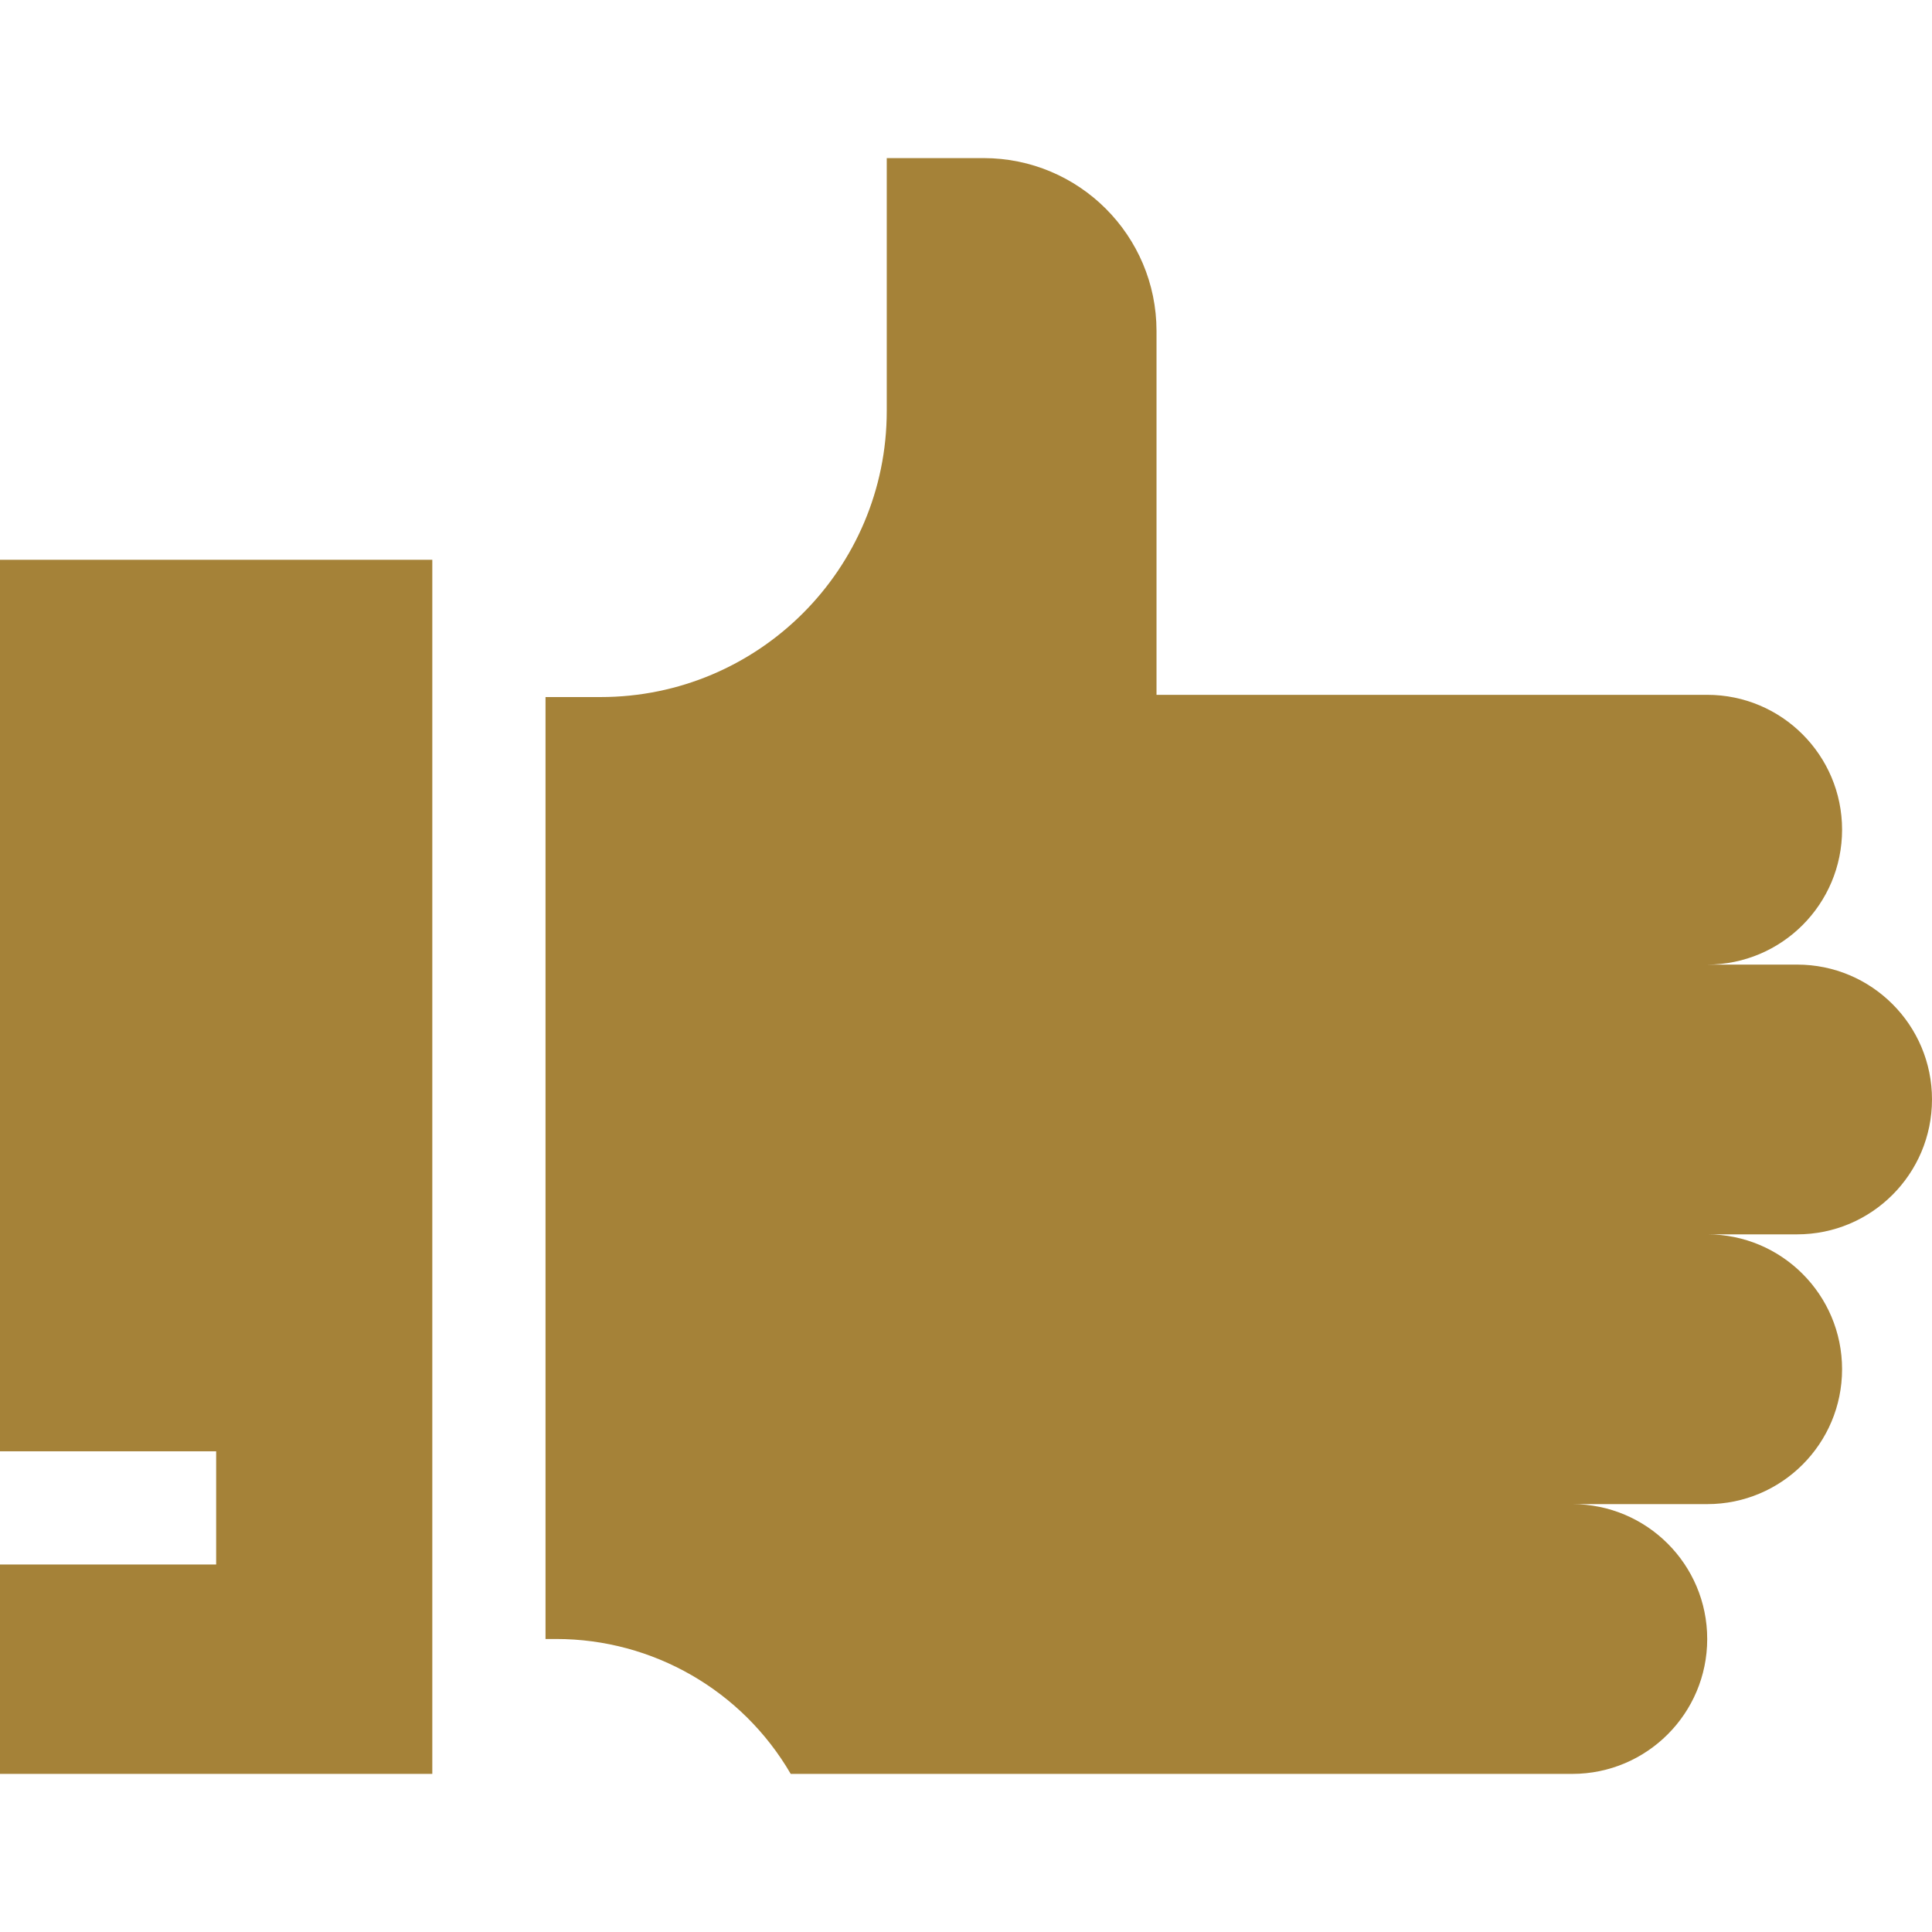
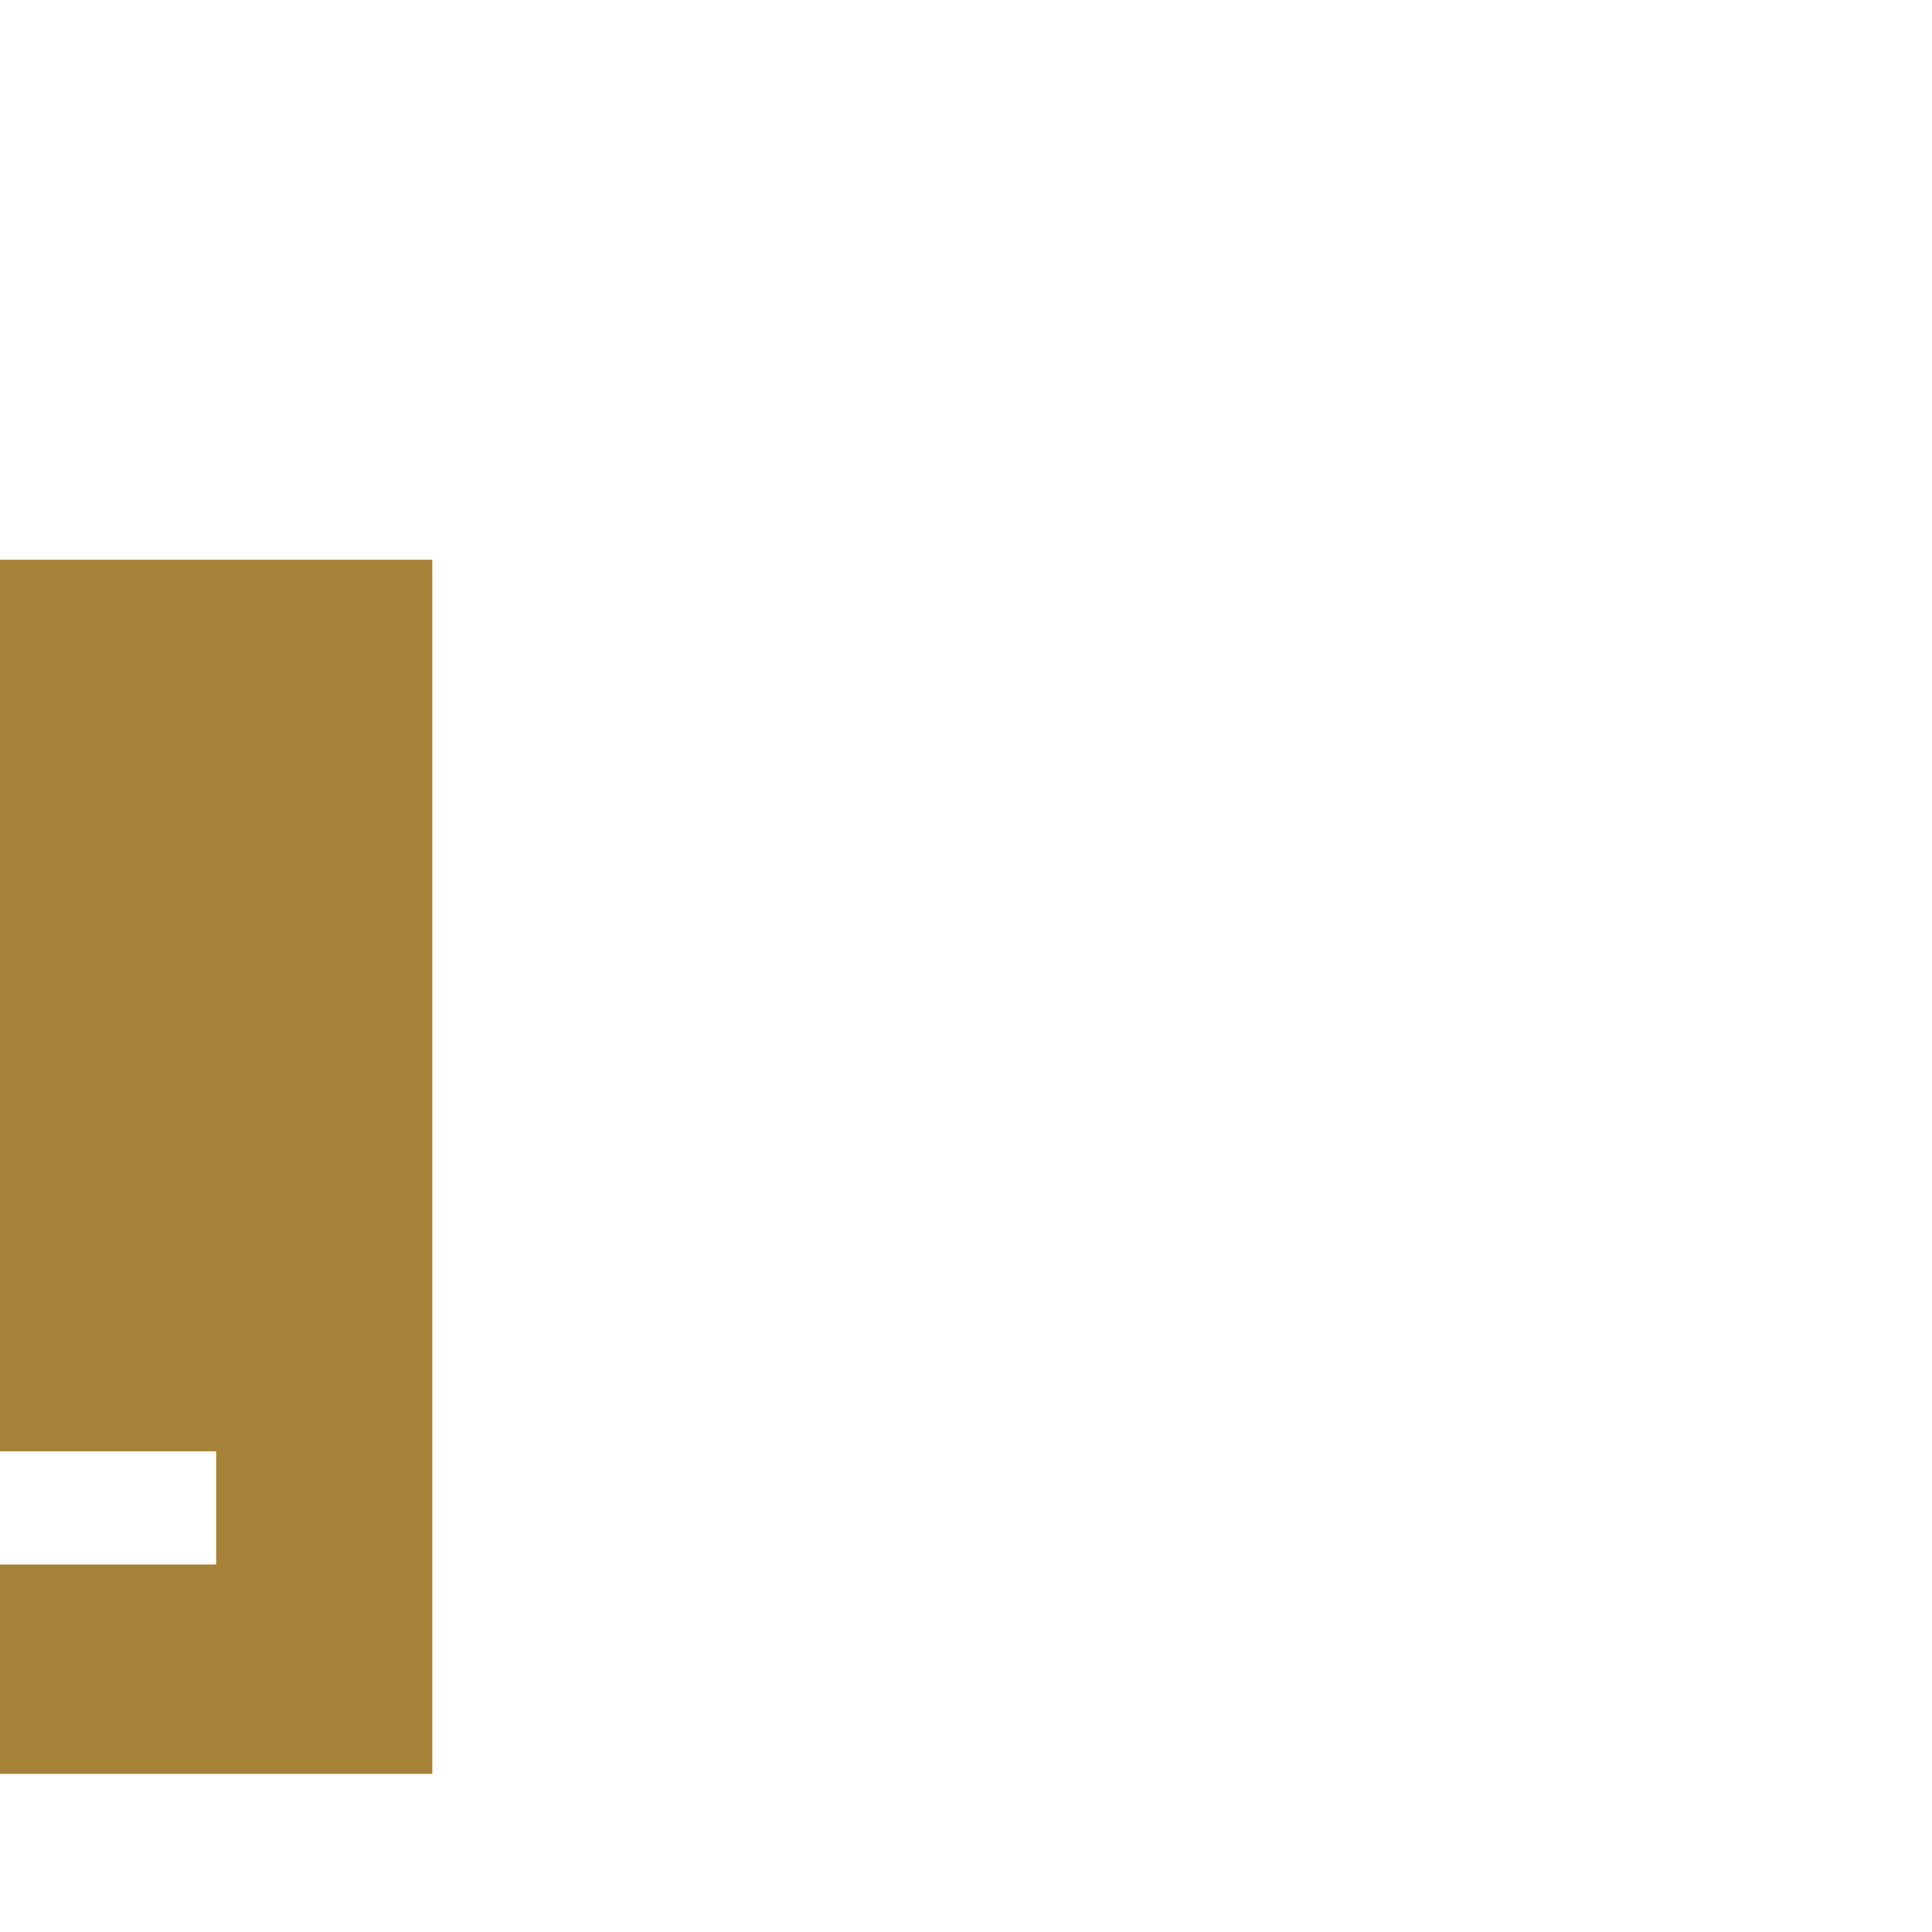
<svg xmlns="http://www.w3.org/2000/svg" version="1.1" width="512" height="512" x="0" y="0" viewBox="0 0 512 512" style="enable-background:new 0 0 512 512" xml:space="preserve">
  <g>
    <g>
-       <path d="m512 291.37c0-9.87-4-18.81-10.47-25.27-6.47-6.47-15.4-10.47-25.27-10.47h-23.83c19.74 0 35.74-16.01 35.74-35.75 0-9.87-4-18.8-10.47-25.27-6.46-6.47-15.4-10.47-25.27-10.47h-145.94v-96.4c0-25.32-20.52-45.84-45.83-45.84h-25.66v66.99c0 41.89-33.96 75.84-75.84 75.84h-14.59v249.62h2.84c25.6 0 49.27 13.62 62.14 35.75h207.13c19.74 0 35.75-16.01 35.75-35.75 0-9.87-4-18.81-10.47-25.27-6.47-6.47-15.41-10.47-25.28-10.47h35.75c19.74 0 35.74-16.01 35.74-35.75 0-9.87-4-18.8-10.47-25.27-6.46-6.47-15.4-10.47-25.27-10.47h23.83c19.74 0 35.74-16.01 35.74-35.75z" fill="#a58238" data-original="#000000" style="" />
      <path d="m0 384.609h57.283v30h-57.283v55.487h114.565v-321.748h-114.565z" fill="#a58238" data-original="#000000" style="" />
    </g>
  </g>
</svg>